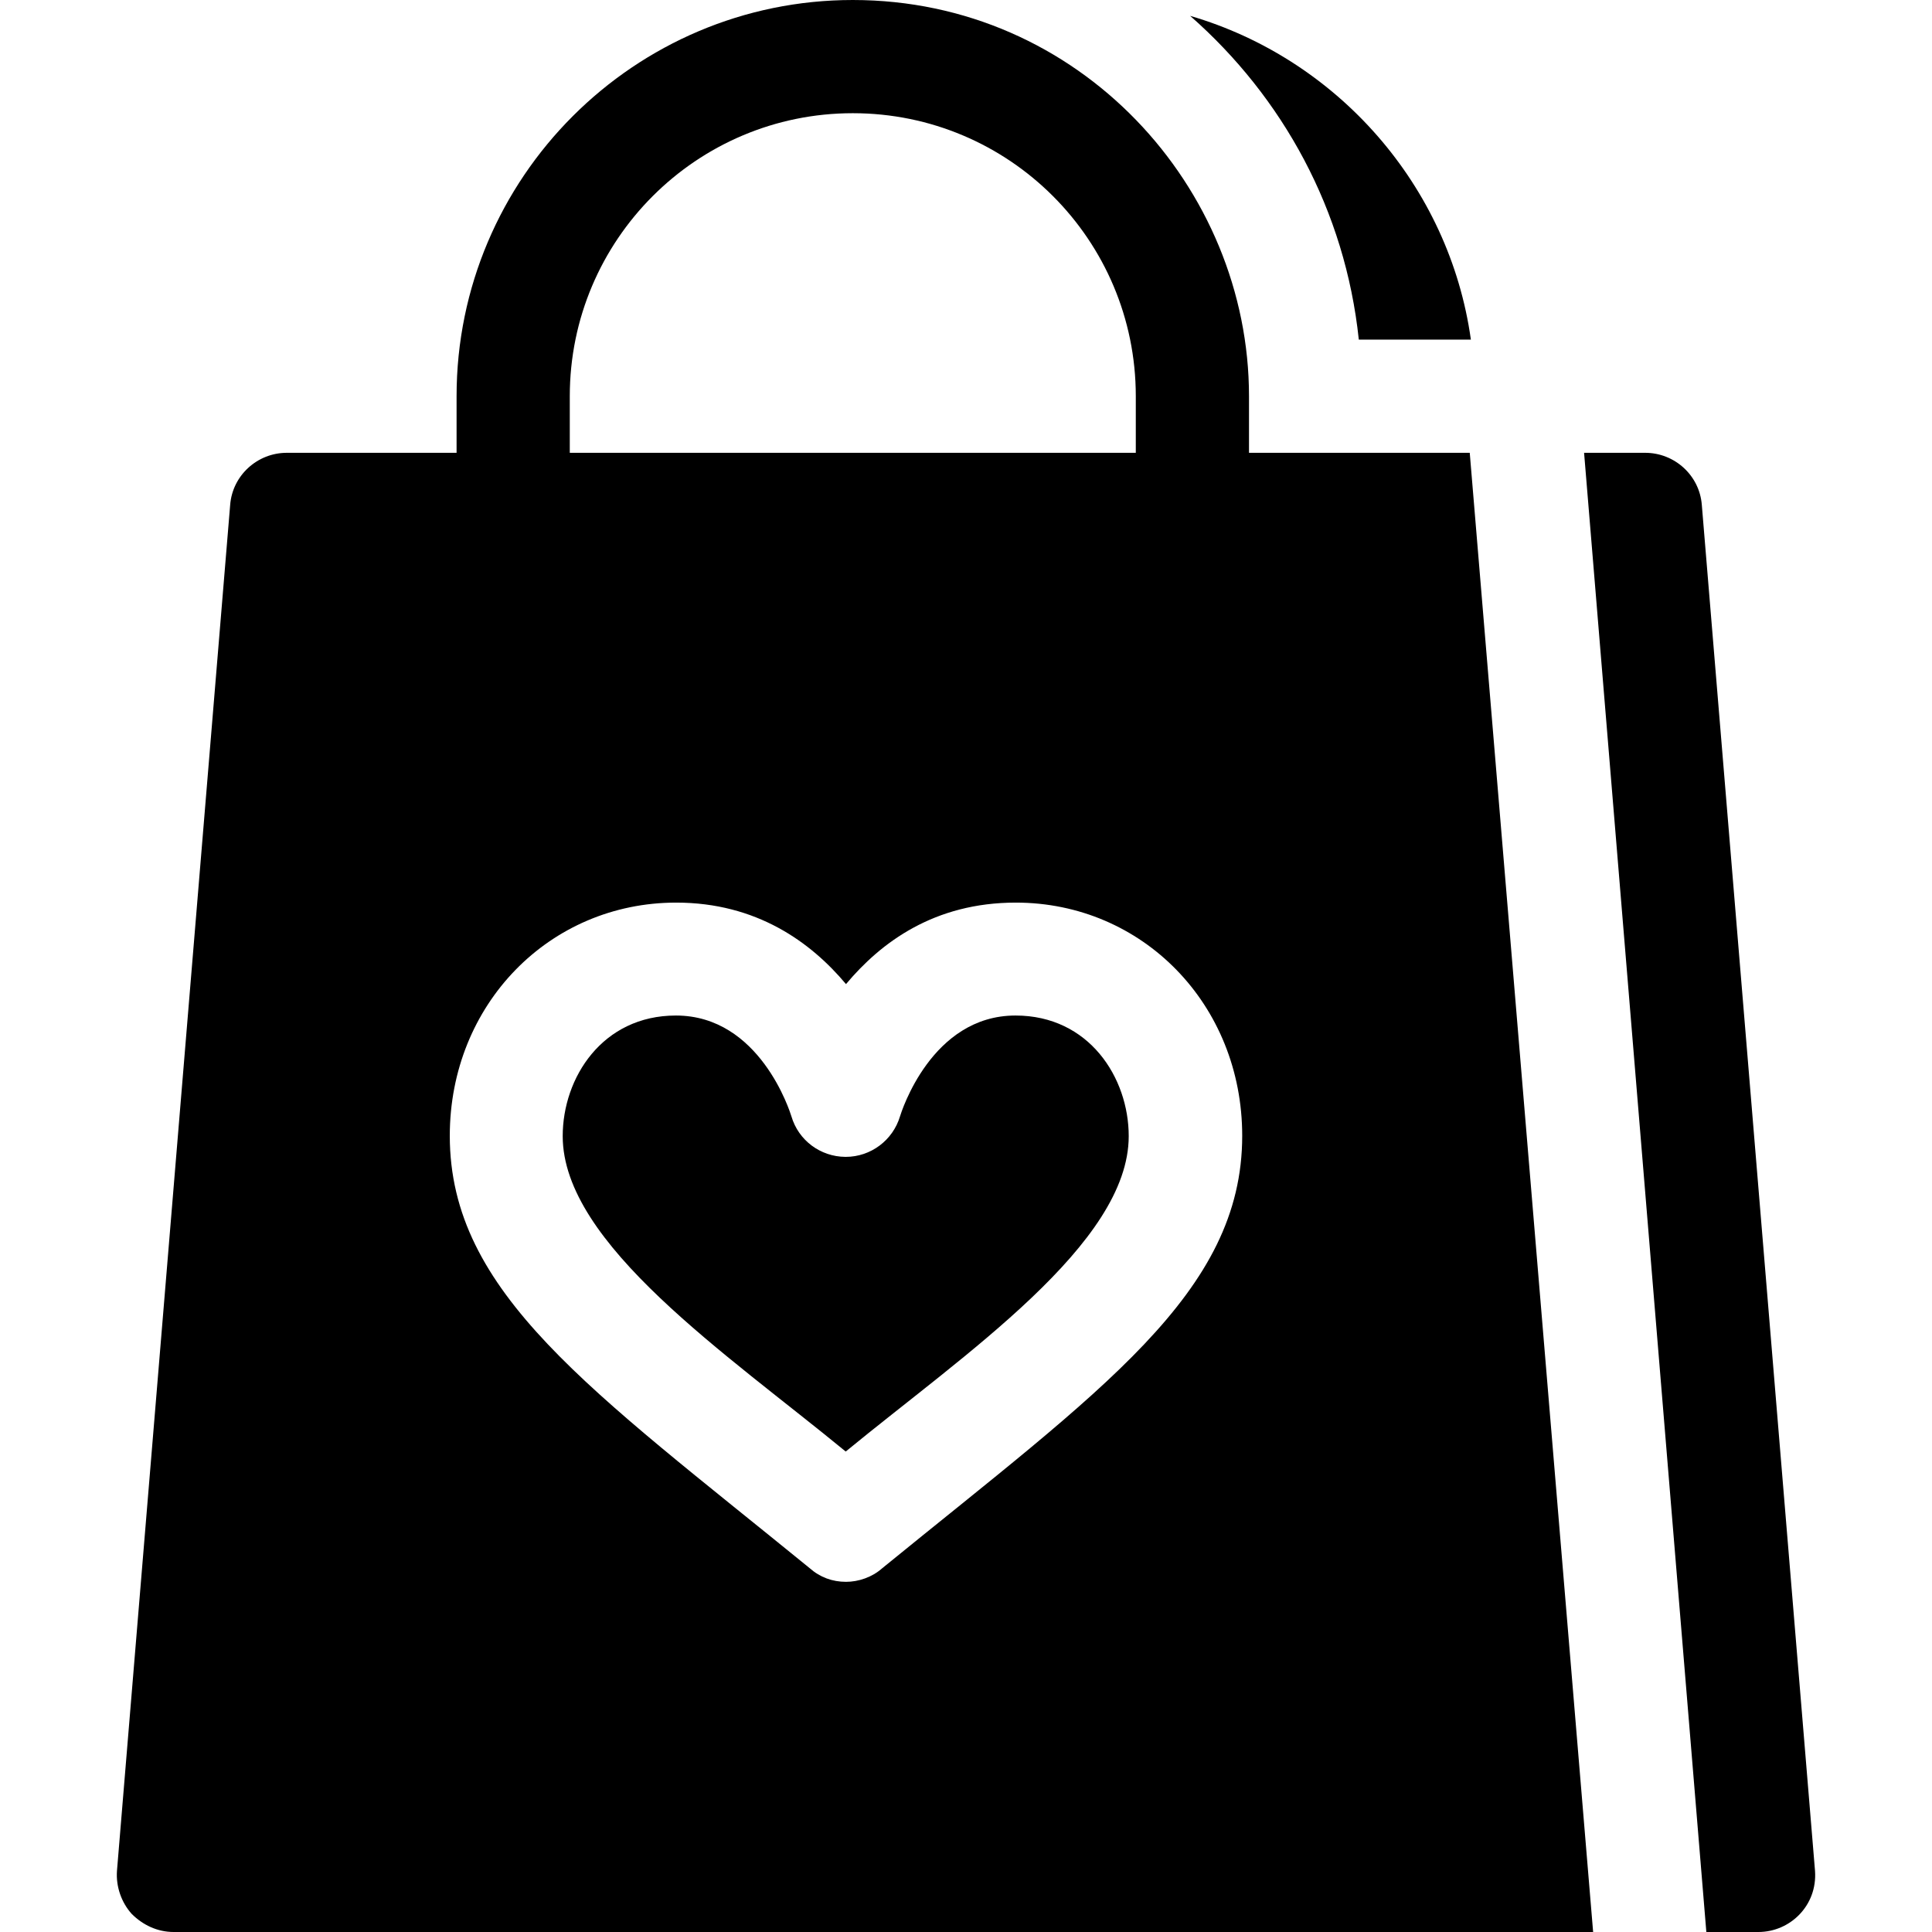
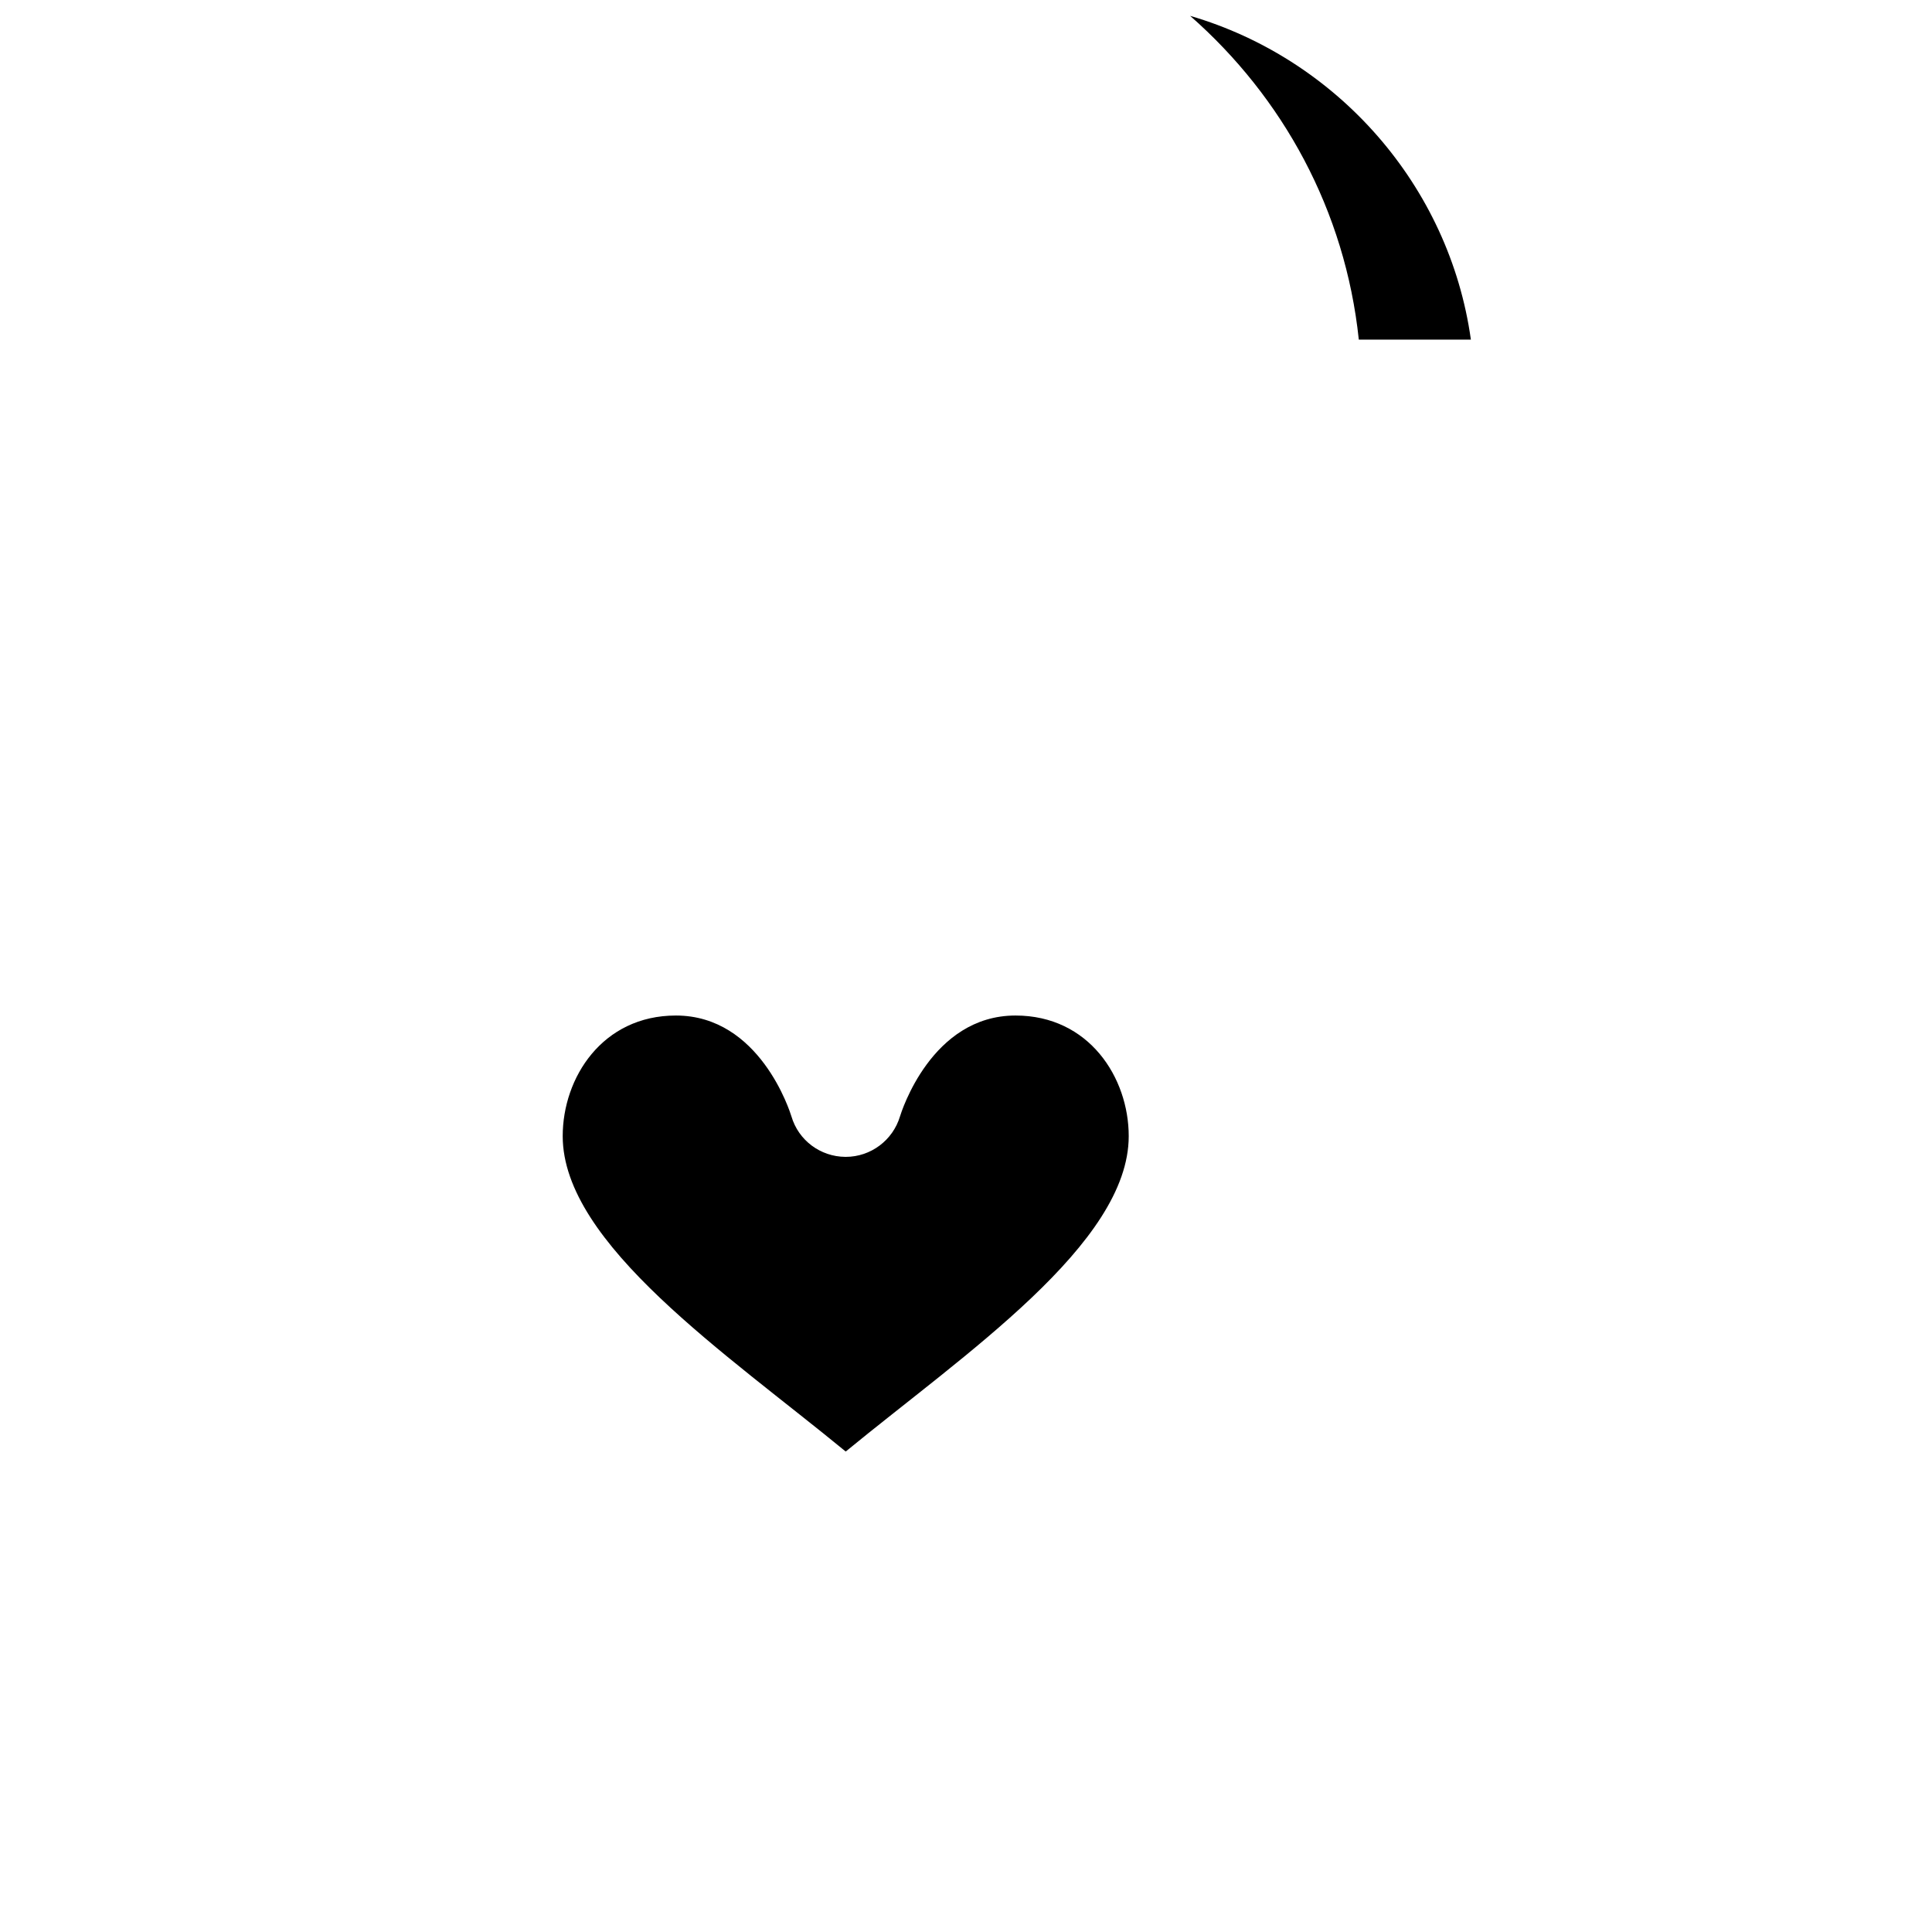
<svg xmlns="http://www.w3.org/2000/svg" version="1.1" width="512" height="512" x="0" y="0" viewBox="0 0 512 512" style="enable-background:new 0 0 512 512" xml:space="preserve" class="">
  <g>
    <g>
      <g>
        <path d="M269.123,269.125c-22.295,0-30.278,25.649-30.615,26.733c-1.904,6.343-7.764,10.723-14.37,10.723    c-0.029,0-0.059,0-0.103,0c-6.621-0.044-12.437-4.38-14.297-10.723c-0.381-1.23-8.379-26.733-30.615-26.733    c-19.482,0-30,16.465-30,31.963c0,28.541,43.62,57.787,75,83.584c31.381-25.797,75-55.043,75-83.584    C299.123,285.59,288.605,269.125,269.123,269.125z" fill="#000000" data-original="#000000" class="" />
      </g>
    </g>
    <g>
      <g>
-         <path d="M480.999,495.799l-30.001-362c-0.601-7.798-7.2-13.799-15-13.799h-16.199l32.399,392h13.801    C474.344,512,481.659,505.026,480.999,495.799z" fill="#000000" data-original="#000000" class="" />
-       </g>
+         </g>
    </g>
    <g>
      <g>
        <path d="M315.398,4.2c24.6,21.599,41.1,51.599,44.7,85.8h29.701C384.099,49.2,354.399,15.599,315.398,4.2z" fill="#000000" data-original="#000000" class="" />
      </g>
    </g>
    <g>
      <g>
-         <path d="M389.498,120h-58.5v-15c0-55.234-44.851-105-105-105c-57.9,0-105,47.1-105,105v15h-45c-7.8,0-14.399,6-15,13.799l-30,362    c-0.3,4.2,1.199,8.401,3.9,11.4c2.999,3.001,6.899,4.801,11.1,4.801h376.199L389.498,120z M150.998,105c0-41.4,33.6-75,75-75    c41.442,0,75,33.568,75,75v15h-150V105z M233.798,415.6c-2.701,2.399-6.301,3.6-9.6,3.6c-3.6,0-6.899-1.201-9.6-3.6    c-58.104-47.348-95.4-72.93-95.4-114.6c0-34.801,26.4-61.8,60-61.8c21.301,0,35.7,10.499,45,21.599    c9.3-11.1,23.399-21.599,45-21.599c33.6,0,60,26.999,60,61.8C329.198,342.712,291.801,368.335,233.798,415.6z" fill="#000000" data-original="#000000" class="" />
-       </g>
+         </g>
    </g>
    <g>
</g>
    <g>
</g>
    <g>
</g>
    <g>
</g>
    <g>
</g>
    <g>
</g>
    <g>
</g>
    <g>
</g>
    <g>
</g>
    <g>
</g>
    <g>
</g>
    <g>
</g>
    <g>
</g>
    <g>
</g>
    <g>
</g>
  </g>
</svg>